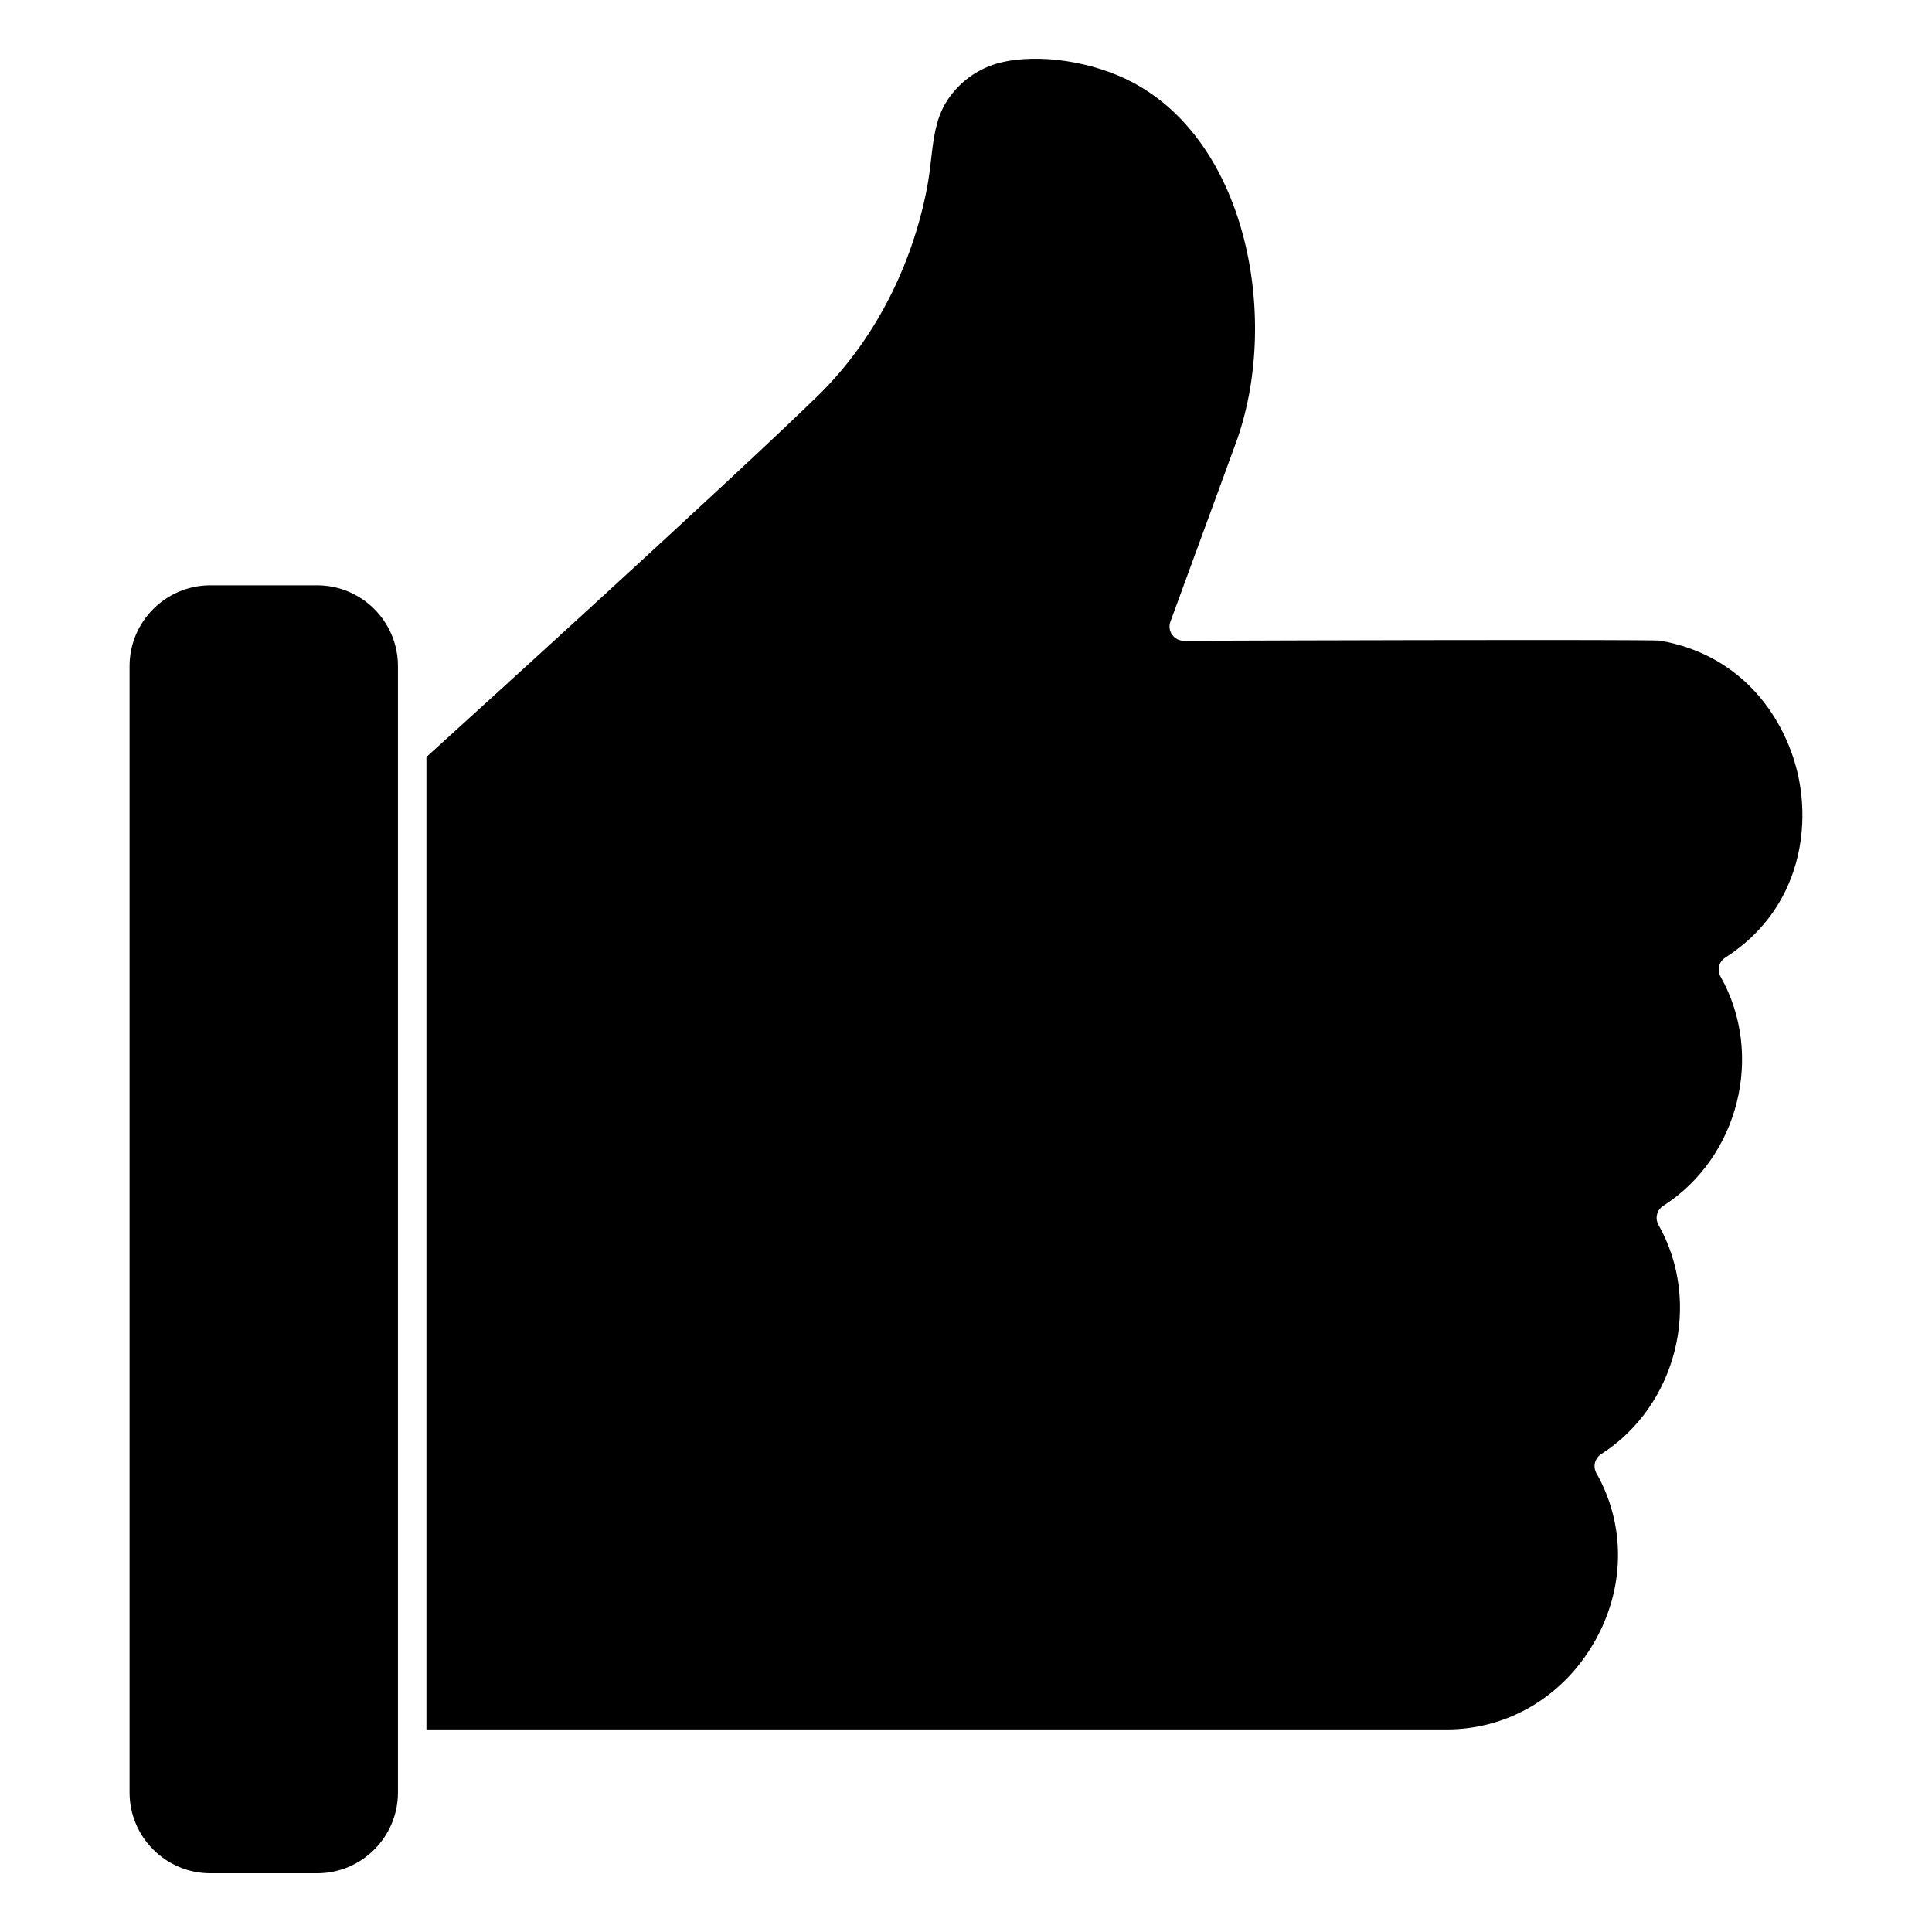
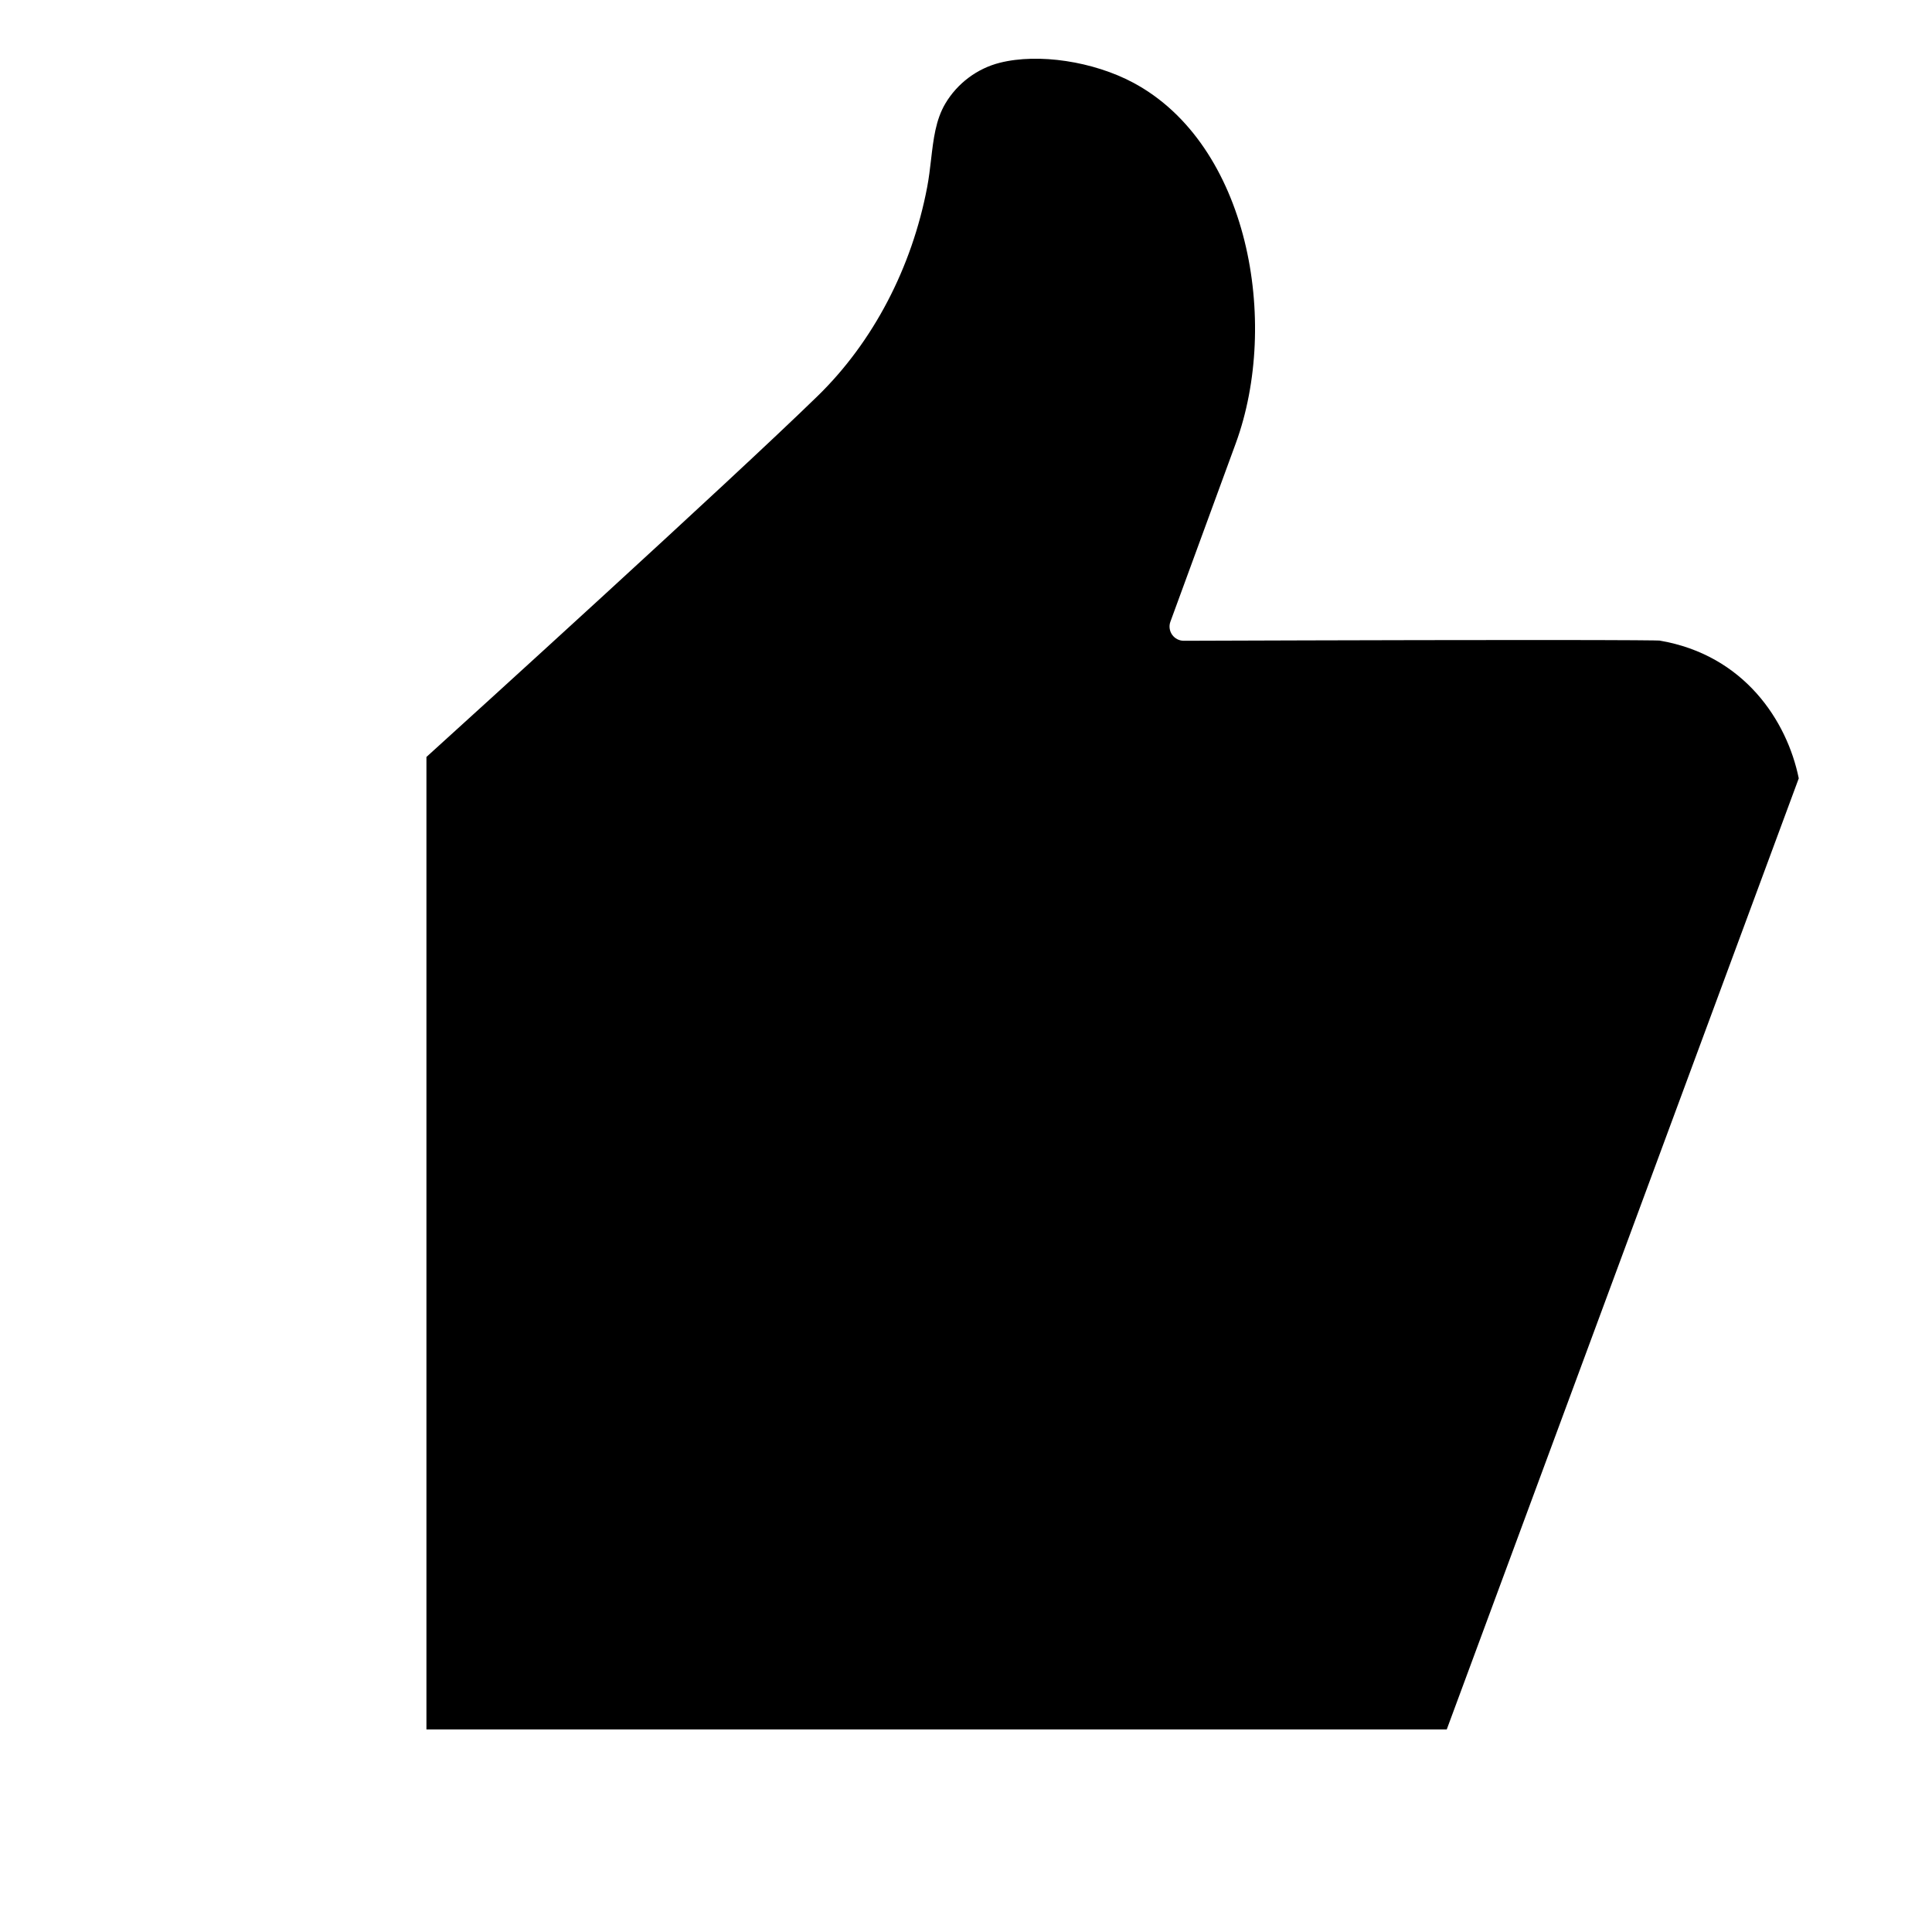
<svg xmlns="http://www.w3.org/2000/svg" fill="#000000" width="800px" height="800px" version="1.1" viewBox="144 144 512 512">
  <g>
-     <path d="m249.46 606.1v-285.58c0-11.805-9.609-21.41-21.41-21.41h-28.305c-11.805 0-21.41 9.609-21.41 21.41v298.51c0 11.809 9.609 21.41 21.41 21.41h28.305c11.805 0 21.41-9.602 21.41-21.41z" />
-     <path d="m620.69 350.27c-3.082-15.156-14.402-32.707-36.918-36.516-0.578-0.035-5.981-0.145-33.391-0.145-37.527 0-92.645 0.203-92.645 0.203h-0.016c-1.23 0-2.387-0.598-3.094-1.605-0.711-1.012-0.883-2.309-0.453-3.465l17.32-47.262c11.742-32.062 3.465-79.199-27.188-95.574-10.535-5.629-25.066-7.863-35.348-5.273-6 1.512-11.266 5.457-14.438 10.82-2.562 4.336-3.152 9.438-3.777 14.828-0.281 2.434-0.57 4.867-1.023 7.269-4.062 21.41-14.348 41.066-28.969 55.332-23.555 22.953-93.531 86.465-103.74 95.719v257.72h270.38 0.012c16.043 0 30.598-8.539 38.945-22.859 8.328-14.277 8.602-31.121 0.719-45.055-0.984-1.75-0.438-3.961 1.254-5.043 20.051-12.852 26.867-40.102 15.195-60.754-0.988-1.75-0.441-3.961 1.25-5.043 20.051-12.844 26.875-40.098 15.199-60.758-0.984-1.742-0.438-3.953 1.254-5.039 19.008-12.168 22.52-32.52 19.465-47.5z" />
+     <path d="m620.69 350.27c-3.082-15.156-14.402-32.707-36.918-36.516-0.578-0.035-5.981-0.145-33.391-0.145-37.527 0-92.645 0.203-92.645 0.203h-0.016c-1.23 0-2.387-0.598-3.094-1.605-0.711-1.012-0.883-2.309-0.453-3.465l17.32-47.262c11.742-32.062 3.465-79.199-27.188-95.574-10.535-5.629-25.066-7.863-35.348-5.273-6 1.512-11.266 5.457-14.438 10.82-2.562 4.336-3.152 9.438-3.777 14.828-0.281 2.434-0.57 4.867-1.023 7.269-4.062 21.41-14.348 41.066-28.969 55.332-23.555 22.953-93.531 86.465-103.74 95.719v257.72h270.38 0.012z" />
  </g>
</svg>